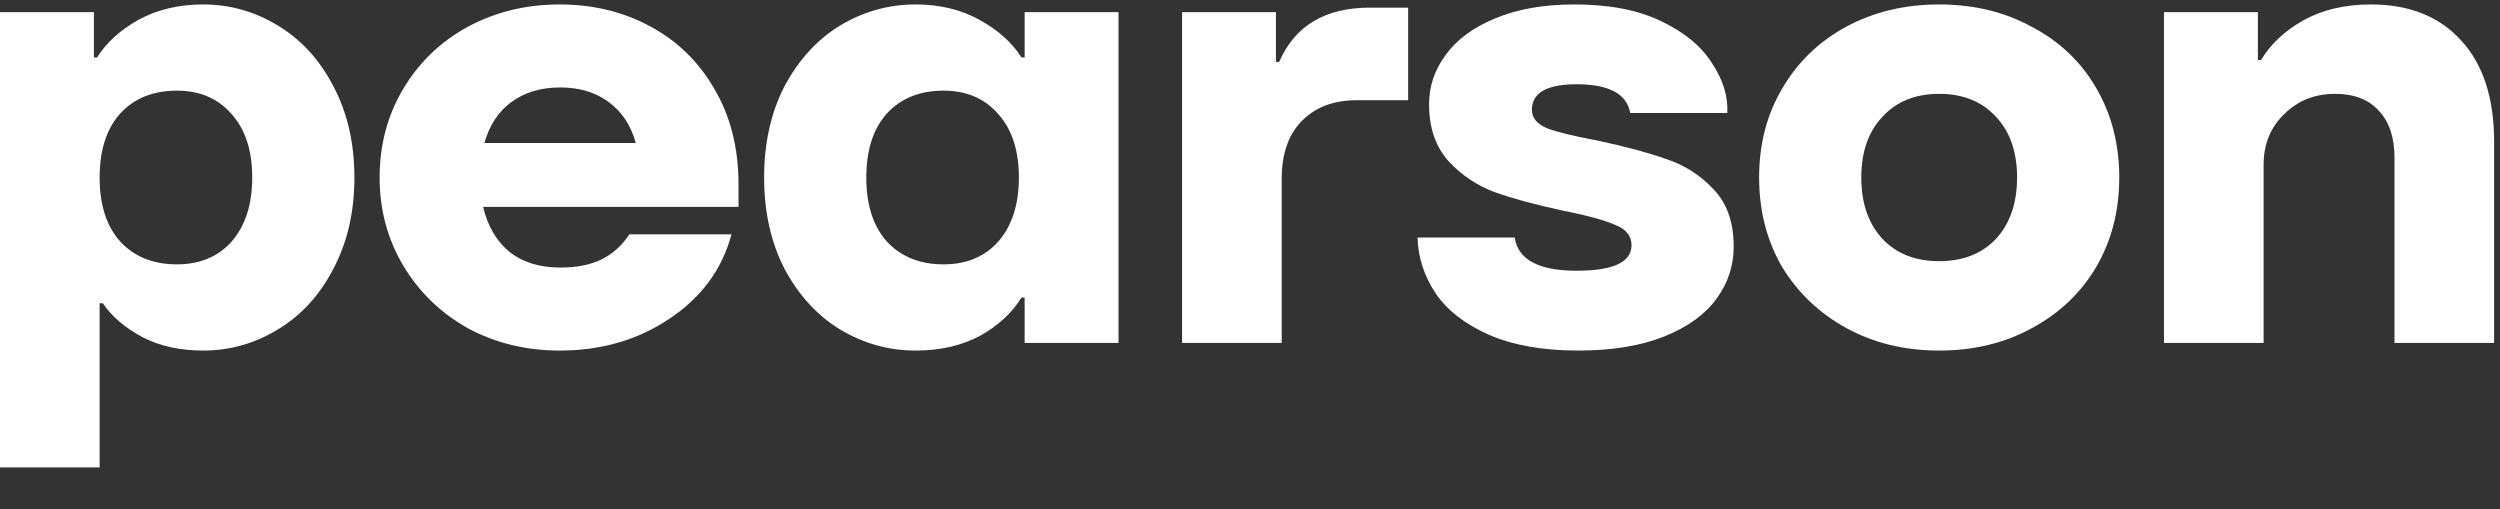
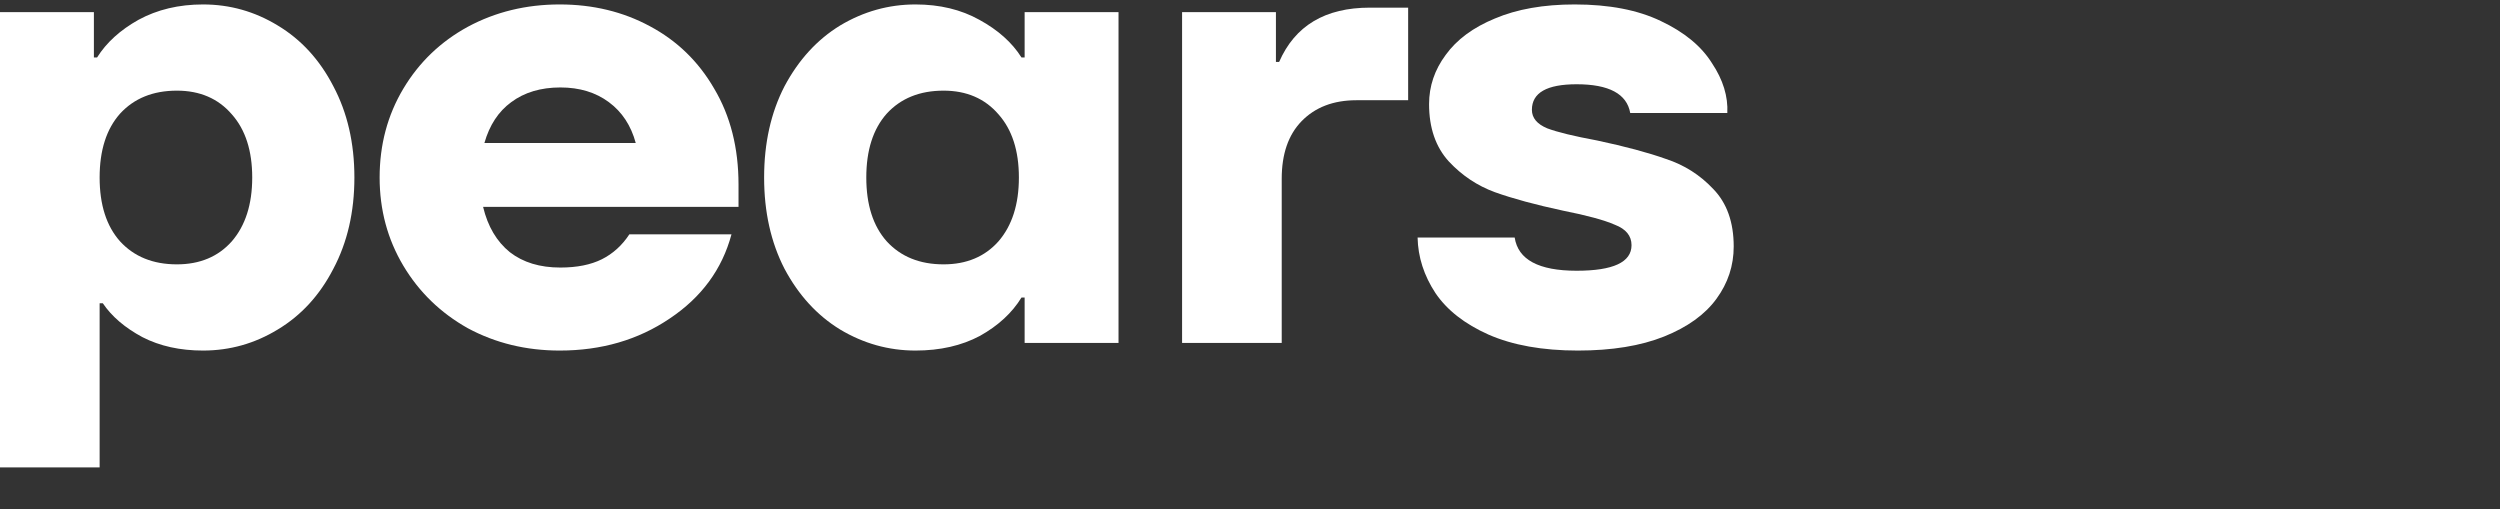
<svg xmlns="http://www.w3.org/2000/svg" width="54" height="11" viewBox="0 0 54 11" fill="none">
  <rect x="0" y="0" width="54" height="11" fill="#333333" stroke="none" />
-   <path d="M46.742 7.407V0.262H48.77V1.296H48.839C49.041 0.956 49.344 0.671 49.749 0.441C50.163 0.211 50.65 0.096 51.211 0.096C52.038 0.096 52.687 0.354 53.156 0.869C53.634 1.384 53.873 2.115 53.873 3.062V7.407H51.721V3.407C51.721 2.974 51.611 2.639 51.39 2.4C51.169 2.151 50.852 2.027 50.438 2.027C49.997 2.027 49.629 2.174 49.335 2.469C49.041 2.754 48.894 3.117 48.894 3.558V7.407H46.742Z" fill="white" />
-   <path d="M41.886 7.572C41.142 7.572 40.475 7.411 39.886 7.089C39.298 6.767 38.834 6.326 38.493 5.765C38.162 5.195 37.997 4.551 37.997 3.834C37.997 3.117 38.162 2.478 38.493 1.917C38.824 1.347 39.284 0.901 39.873 0.579C40.47 0.257 41.142 0.096 41.886 0.096C42.631 0.096 43.298 0.257 43.886 0.579C44.484 0.892 44.949 1.333 45.279 1.903C45.611 2.473 45.776 3.117 45.776 3.834C45.776 4.551 45.611 5.195 45.279 5.765C44.949 6.326 44.484 6.767 43.886 7.089C43.298 7.411 42.631 7.572 41.886 7.572ZM41.886 5.641C42.401 5.641 42.811 5.48 43.114 5.158C43.417 4.827 43.569 4.386 43.569 3.834C43.569 3.282 43.417 2.846 43.114 2.524C42.811 2.193 42.401 2.027 41.886 2.027C41.371 2.027 40.962 2.193 40.659 2.524C40.355 2.846 40.204 3.282 40.204 3.834C40.204 4.386 40.355 4.827 40.659 5.158C40.962 5.48 41.371 5.641 41.886 5.641Z" fill="white" />
  <path d="M34.082 7.572C33.319 7.572 32.675 7.457 32.151 7.227C31.636 6.997 31.255 6.698 31.006 6.331C30.758 5.954 30.629 5.554 30.62 5.131H32.717C32.79 5.609 33.236 5.848 34.055 5.848C34.845 5.848 35.241 5.664 35.241 5.296C35.241 5.094 35.121 4.947 34.882 4.855C34.652 4.754 34.28 4.653 33.765 4.551C33.167 4.423 32.675 4.289 32.289 4.151C31.912 4.013 31.581 3.793 31.296 3.489C31.011 3.177 30.868 2.763 30.868 2.248C30.868 1.862 30.988 1.508 31.227 1.186C31.466 0.855 31.82 0.593 32.289 0.4C32.767 0.197 33.342 0.096 34.013 0.096C34.758 0.096 35.379 0.216 35.875 0.455C36.381 0.694 36.749 0.997 36.979 1.365C37.218 1.724 37.328 2.082 37.31 2.441H35.213C35.14 2.027 34.754 1.82 34.055 1.82C33.411 1.82 33.089 2.004 33.089 2.372C33.089 2.547 33.2 2.68 33.42 2.772C33.641 2.855 33.999 2.942 34.496 3.034C35.103 3.163 35.599 3.296 35.986 3.434C36.381 3.563 36.721 3.779 37.006 4.082C37.301 4.386 37.448 4.8 37.448 5.324C37.448 5.738 37.324 6.115 37.075 6.455C36.827 6.795 36.45 7.066 35.944 7.269C35.438 7.471 34.818 7.572 34.082 7.572Z" fill="white" />
  <path d="M25.533 7.407V0.262H27.56V1.338H27.629C27.97 0.556 28.622 0.165 29.588 0.165H30.416V2.165H29.298C28.802 2.165 28.406 2.317 28.112 2.62C27.827 2.915 27.685 3.328 27.685 3.862V7.407H25.533Z" fill="white" />
  <path d="M19.774 7.572C19.195 7.572 18.652 7.42 18.146 7.117C17.65 6.813 17.25 6.377 16.946 5.807C16.652 5.236 16.505 4.579 16.505 3.834C16.505 3.089 16.652 2.432 16.946 1.862C17.25 1.292 17.65 0.855 18.146 0.551C18.652 0.248 19.195 0.096 19.774 0.096C20.298 0.096 20.758 0.207 21.153 0.427C21.558 0.648 21.861 0.919 22.064 1.241H22.132V0.262H24.16V7.407H22.132V6.427H22.064C21.861 6.758 21.562 7.034 21.167 7.255C20.771 7.466 20.307 7.572 19.774 7.572ZM20.381 5.71C20.877 5.71 21.273 5.544 21.567 5.213C21.861 4.873 22.008 4.413 22.008 3.834C22.008 3.255 21.861 2.8 21.567 2.469C21.273 2.128 20.877 1.958 20.381 1.958C19.866 1.958 19.457 2.124 19.153 2.455C18.859 2.786 18.712 3.246 18.712 3.834C18.712 4.423 18.859 4.882 19.153 5.213C19.457 5.544 19.866 5.71 20.381 5.71Z" fill="white" />
  <path d="M15.952 4.469H10.435C10.536 4.892 10.729 5.218 11.014 5.448C11.299 5.669 11.662 5.779 12.104 5.779C12.463 5.779 12.761 5.719 13 5.6C13.239 5.48 13.437 5.301 13.594 5.062H15.8C15.598 5.816 15.152 6.423 14.463 6.882C13.782 7.342 12.991 7.572 12.09 7.572C11.364 7.572 10.702 7.411 10.104 7.089C9.515 6.758 9.051 6.308 8.711 5.738C8.371 5.167 8.2 4.533 8.2 3.834C8.2 3.126 8.371 2.487 8.711 1.917C9.051 1.347 9.515 0.901 10.104 0.579C10.702 0.257 11.364 0.096 12.09 0.096C12.807 0.096 13.456 0.253 14.035 0.565C14.623 0.878 15.088 1.328 15.428 1.917C15.777 2.505 15.952 3.195 15.952 3.986V4.469ZM12.104 1.889C11.681 1.889 11.327 1.995 11.042 2.207C10.766 2.409 10.573 2.703 10.463 3.089H13.732C13.63 2.712 13.437 2.418 13.152 2.207C12.867 1.995 12.518 1.889 12.104 1.889Z" fill="white" />
  <path d="M0 10.096V0.262H2.028V1.241H2.097C2.299 0.919 2.598 0.648 2.993 0.427C3.398 0.207 3.862 0.096 4.386 0.096C4.966 0.096 5.503 0.248 6 0.551C6.506 0.855 6.906 1.292 7.2 1.862C7.503 2.432 7.655 3.089 7.655 3.834C7.655 4.579 7.503 5.236 7.2 5.807C6.906 6.377 6.506 6.813 6 7.117C5.503 7.42 4.966 7.572 4.386 7.572C3.89 7.572 3.453 7.476 3.076 7.282C2.699 7.08 2.414 6.836 2.221 6.551H2.152V10.096H0ZM3.821 5.71C4.317 5.71 4.713 5.544 5.007 5.213C5.301 4.873 5.448 4.413 5.448 3.834C5.448 3.255 5.301 2.8 5.007 2.469C4.713 2.128 4.317 1.958 3.821 1.958C3.306 1.958 2.897 2.124 2.593 2.455C2.299 2.786 2.152 3.246 2.152 3.834C2.152 4.423 2.299 4.882 2.593 5.213C2.897 5.544 3.306 5.71 3.821 5.71Z" fill="white" />
</svg>